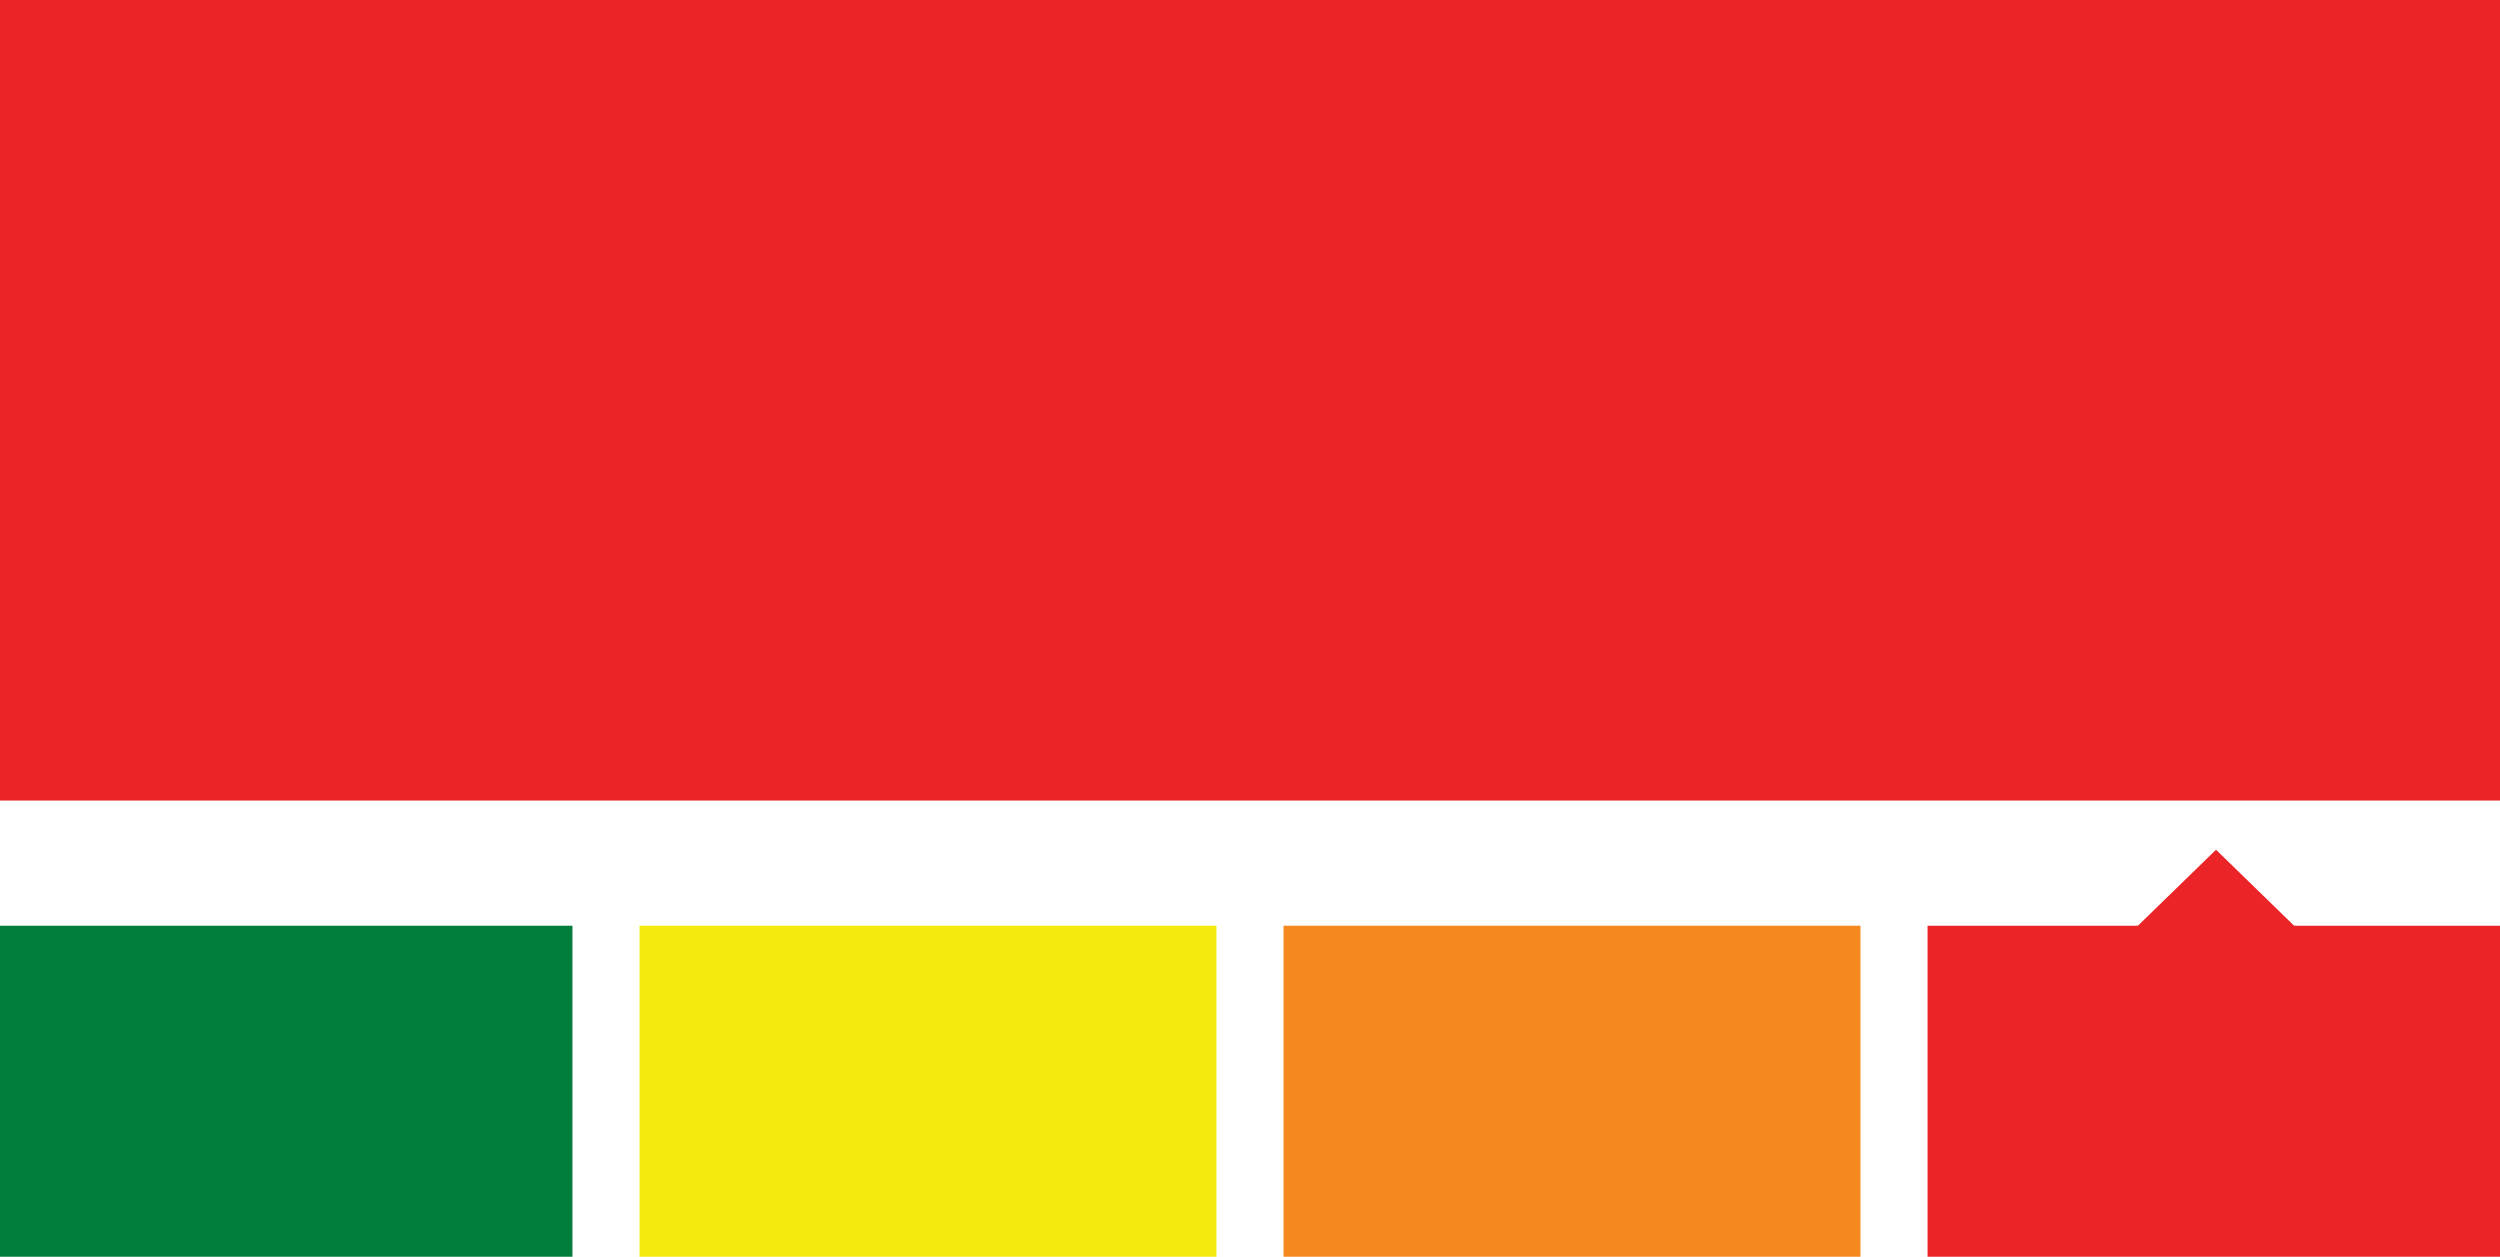
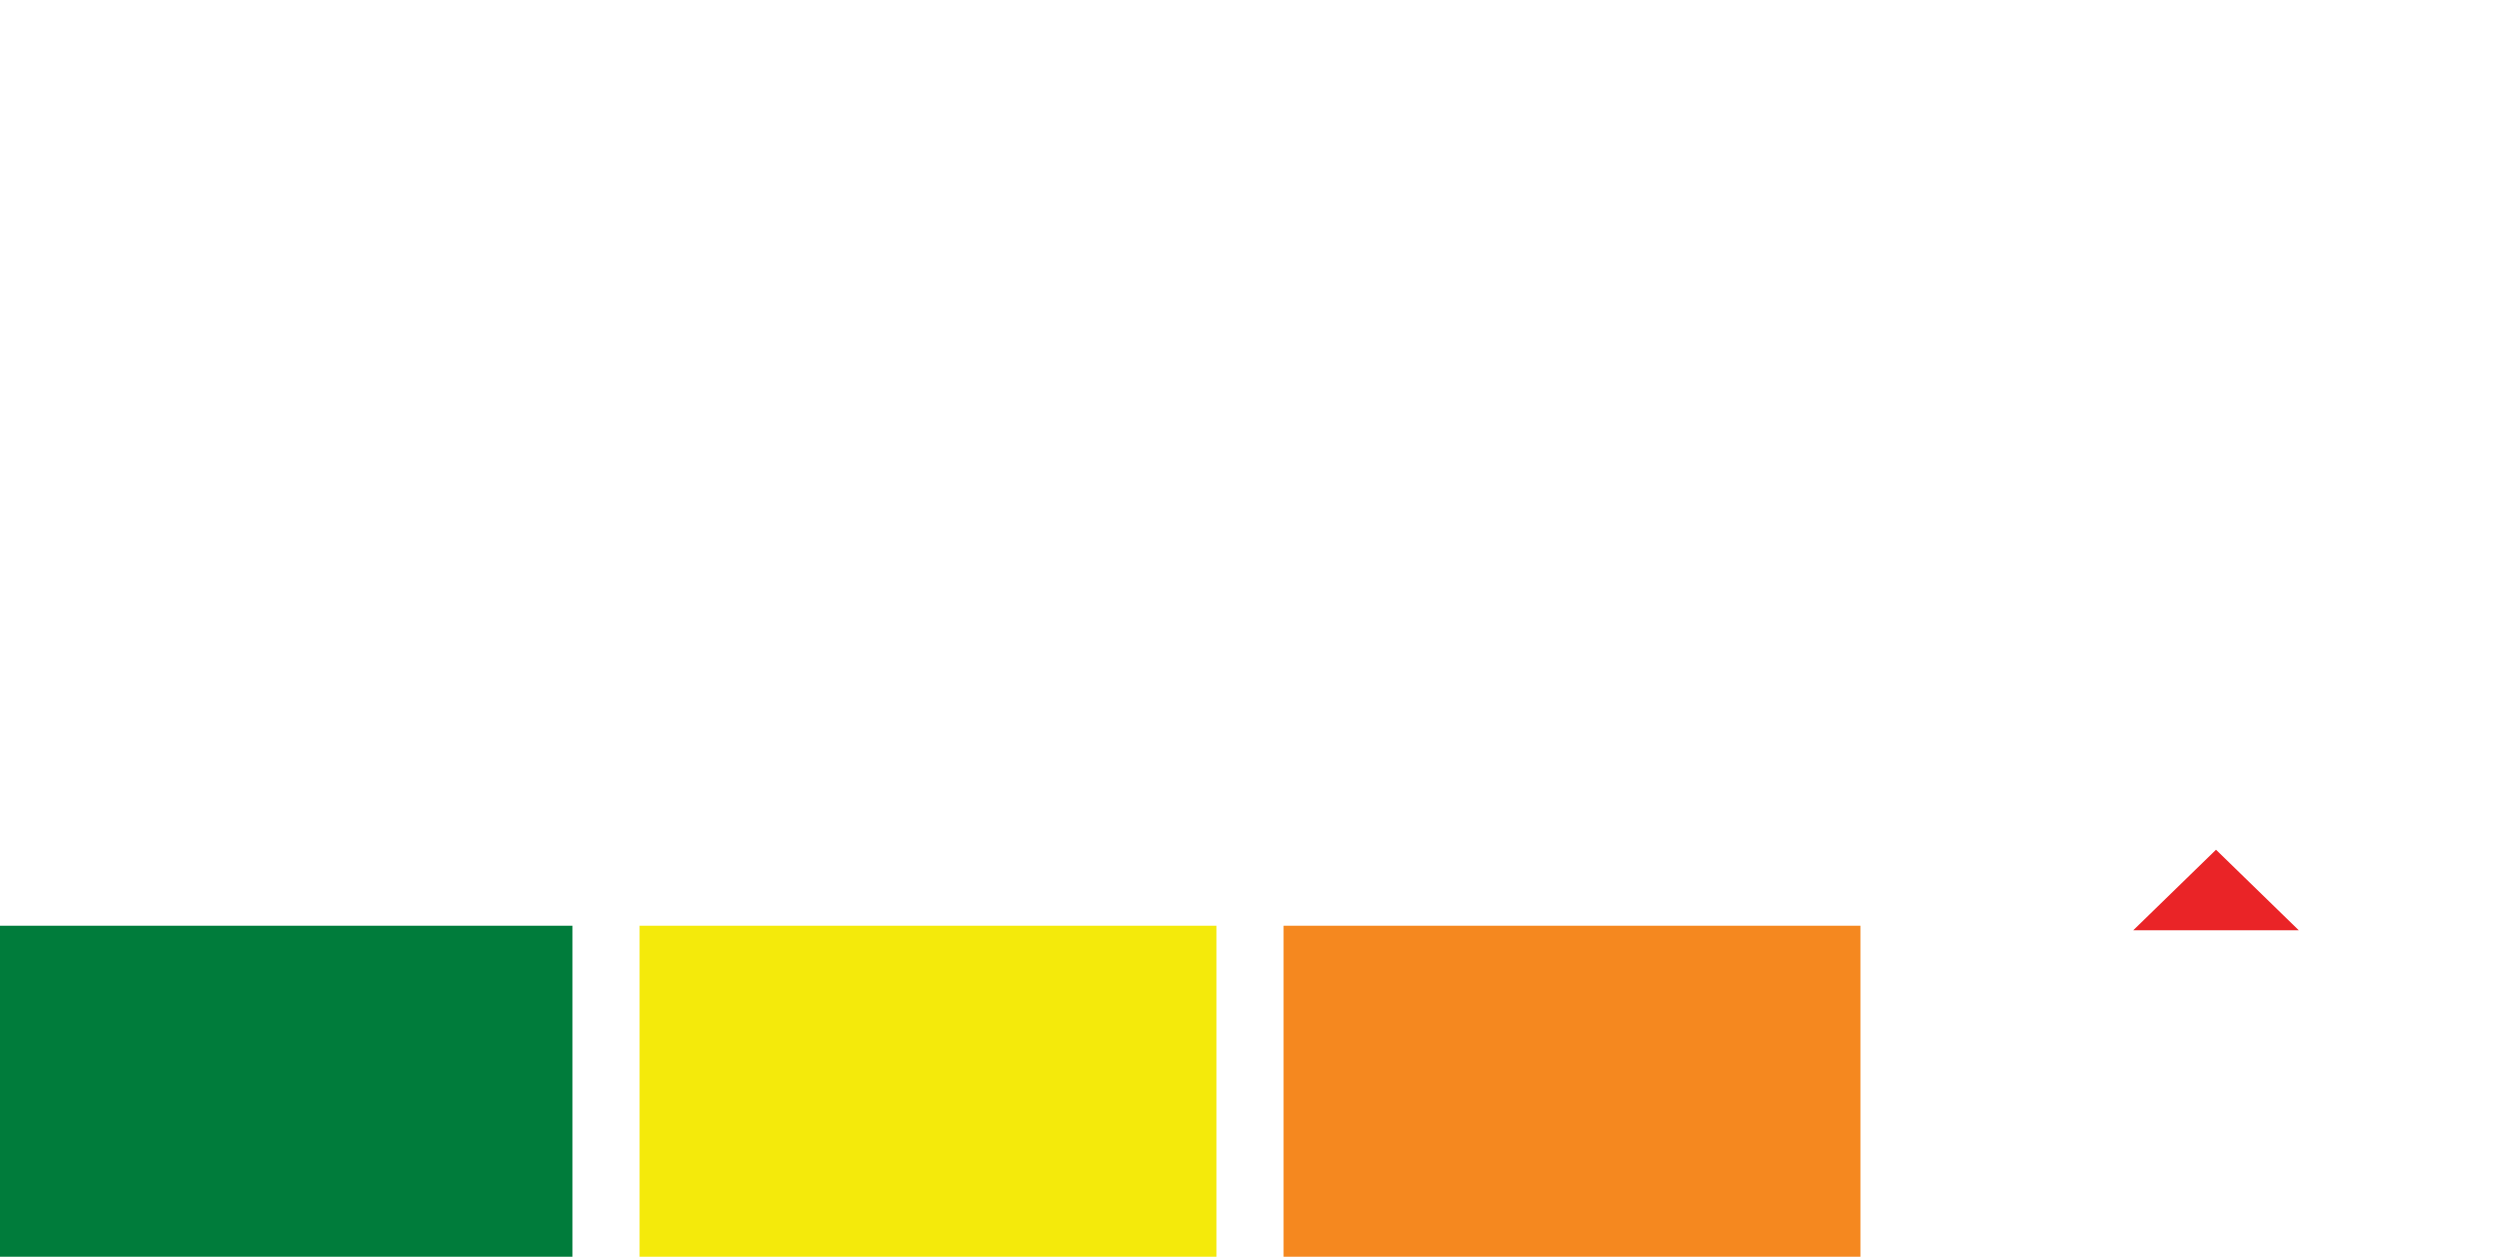
<svg xmlns="http://www.w3.org/2000/svg" width="100%" height="100%" viewBox="0 0 559 281" version="1.1" xml:space="preserve" style="fill-rule:evenodd;clip-rule:evenodd;stroke-linejoin:round;stroke-miterlimit:2;">
  <rect x="0" y="0" width="559" height="281" style="fill:white;" />
  <g id="flood_status_L_4">
    <rect x="0" y="0" width="559" height="281" style="fill:white;fill-opacity:0;" />
-     <rect id="Rectangle_5" x="0" y="0" width="559" height="179" style="fill:rgb(234,36,39);" />
    <g id="Rectangle_7" transform="matrix(1,0,0,1,143,207)">
      <rect x="0" y="0" width="129" height="74" style="fill:rgb(244,234,11);" />
    </g>
    <g id="Rectangle_9" transform="matrix(1,0,0,1,0,207)">
      <rect x="0" y="0" width="128" height="74" style="fill:rgb(0,124,59);" />
    </g>
    <g id="Rectangle_10" transform="matrix(1,0,0,1,287,207)">
      <rect x="0" y="0" width="129" height="74" style="fill:rgb(245,136,31);" />
    </g>
    <g id="Rectangle_11" transform="matrix(1,0,0,1,431,207)">
-       <rect x="0" y="0" width="128" height="74" style="fill:rgb(234,36,39);" />
-     </g>
+       </g>
    <g id="Polygon_1" transform="matrix(1,0,0,1,477,190)">
      <path d="M18.5,0L37,18L0,18L18.5,0Z" style="fill:rgb(234,36,39);fill-rule:nonzero;" />
    </g>
  </g>
</svg>